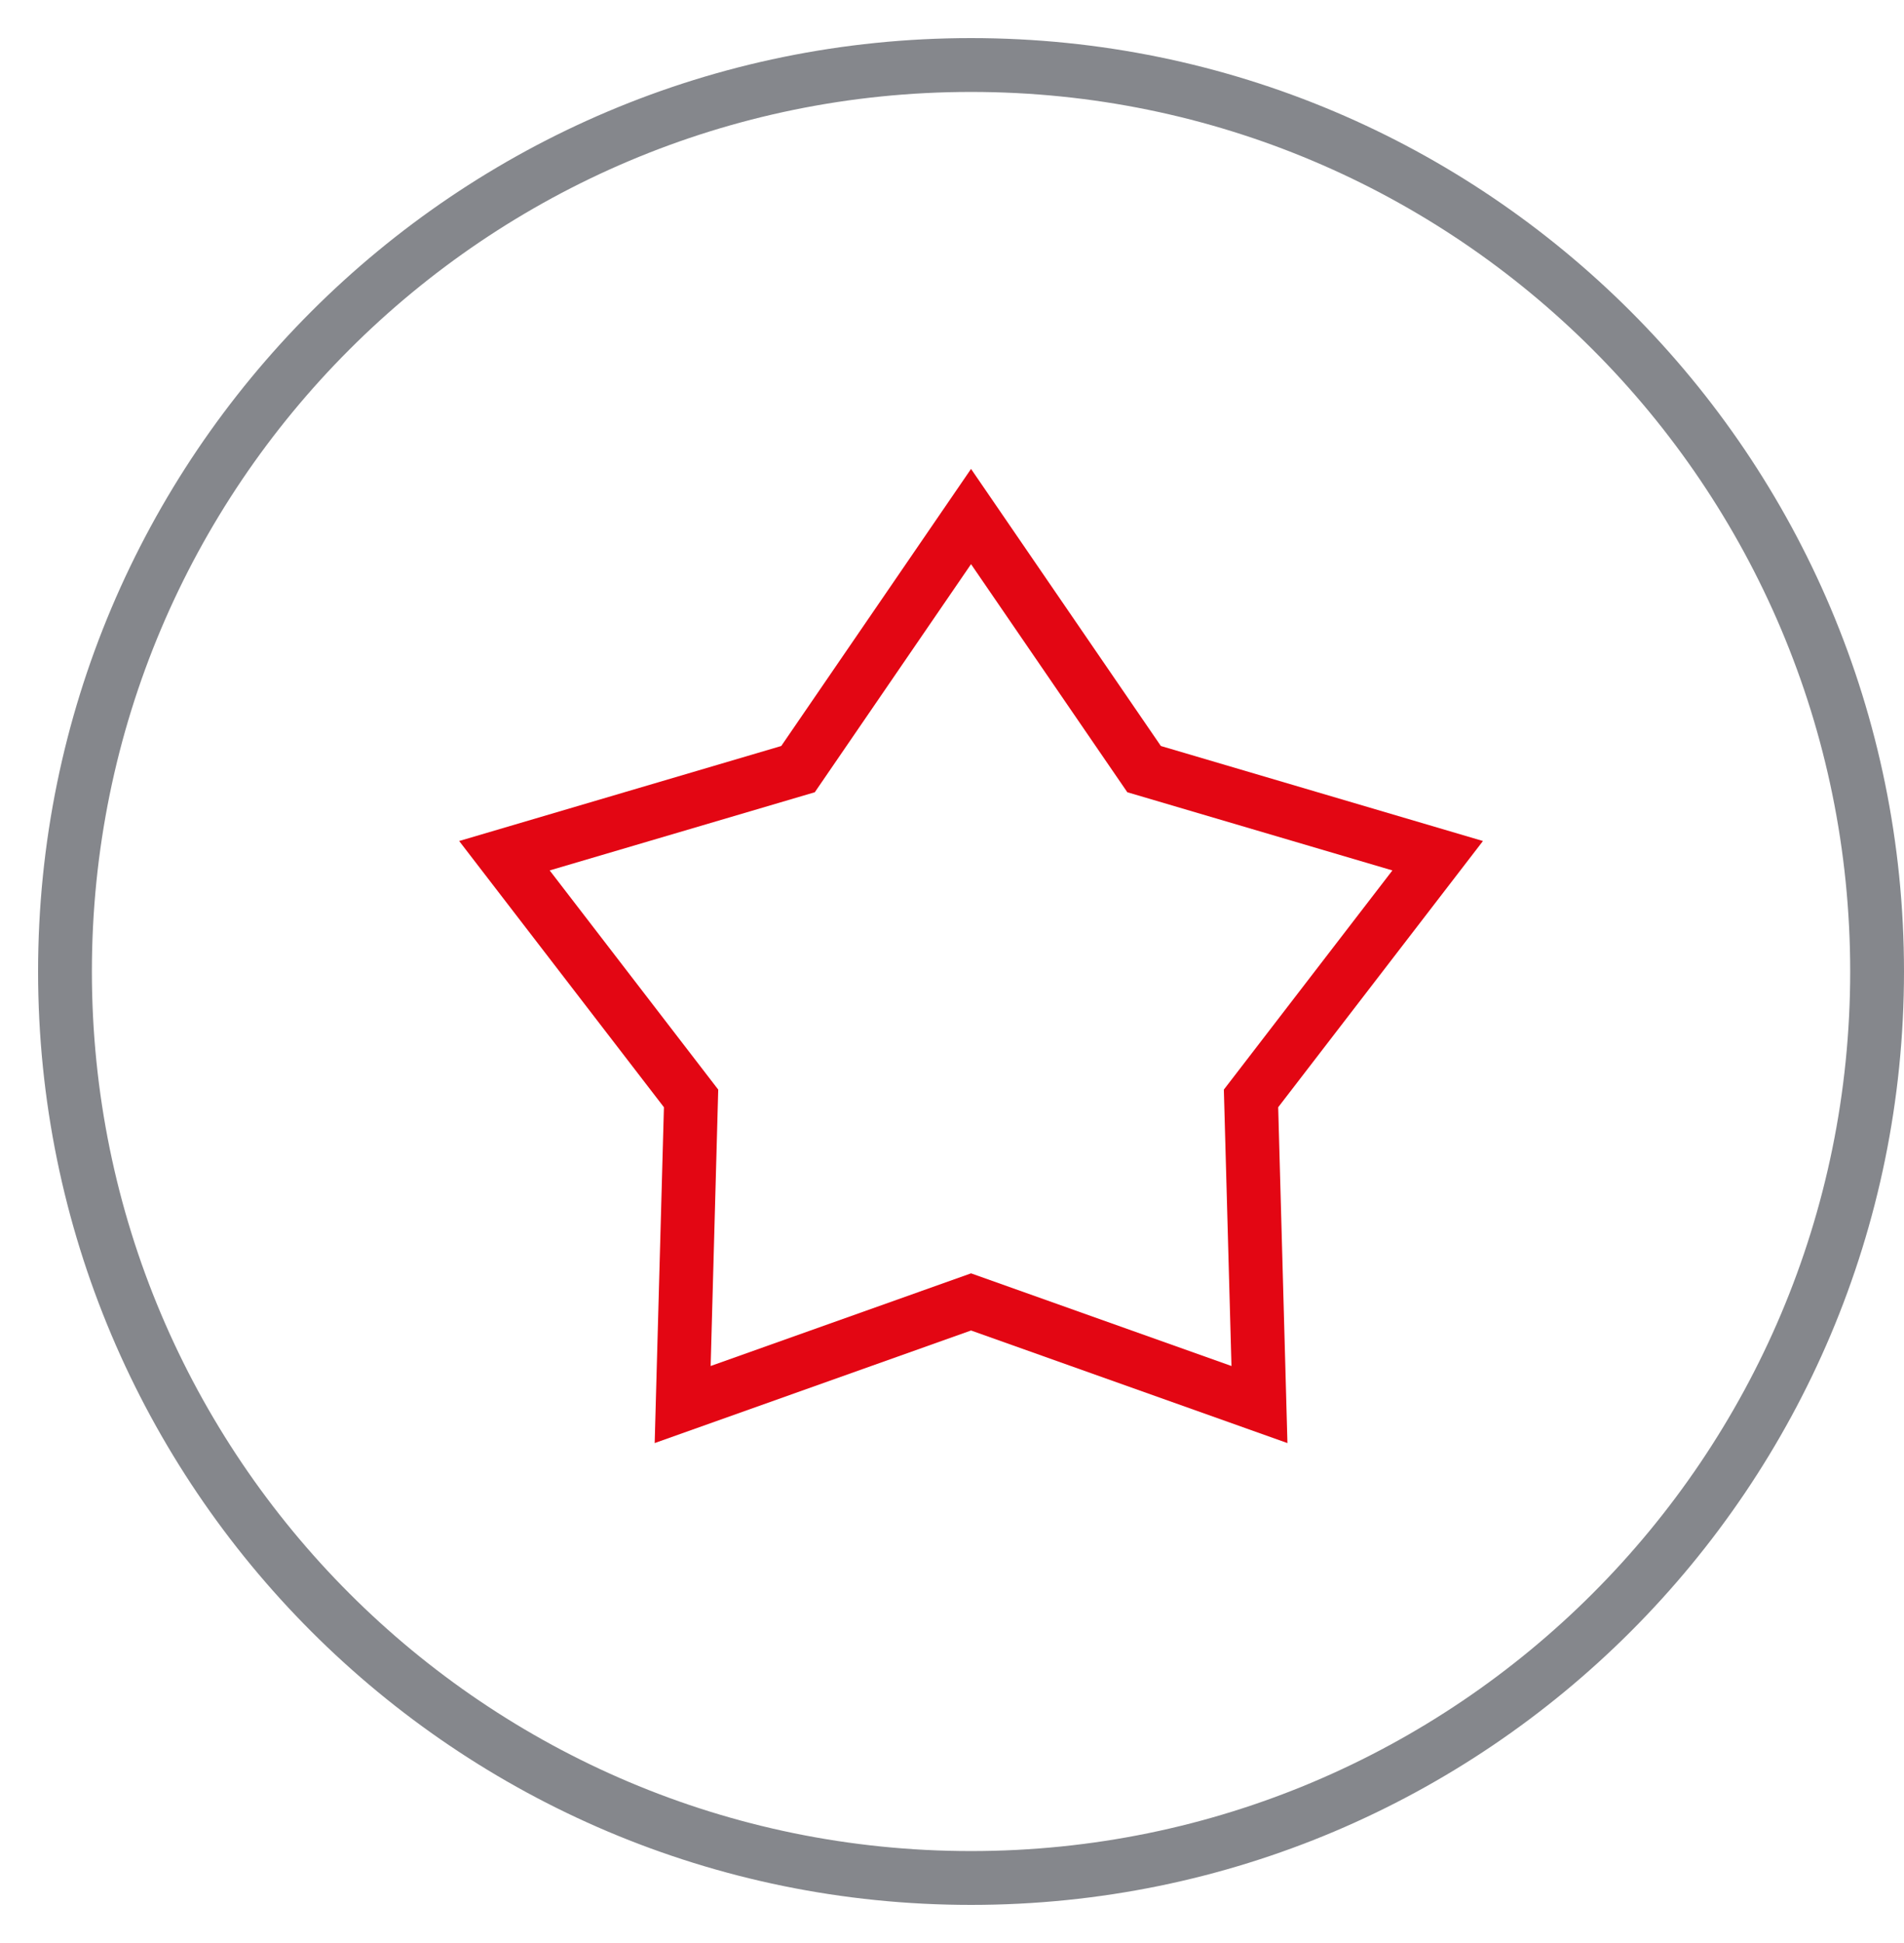
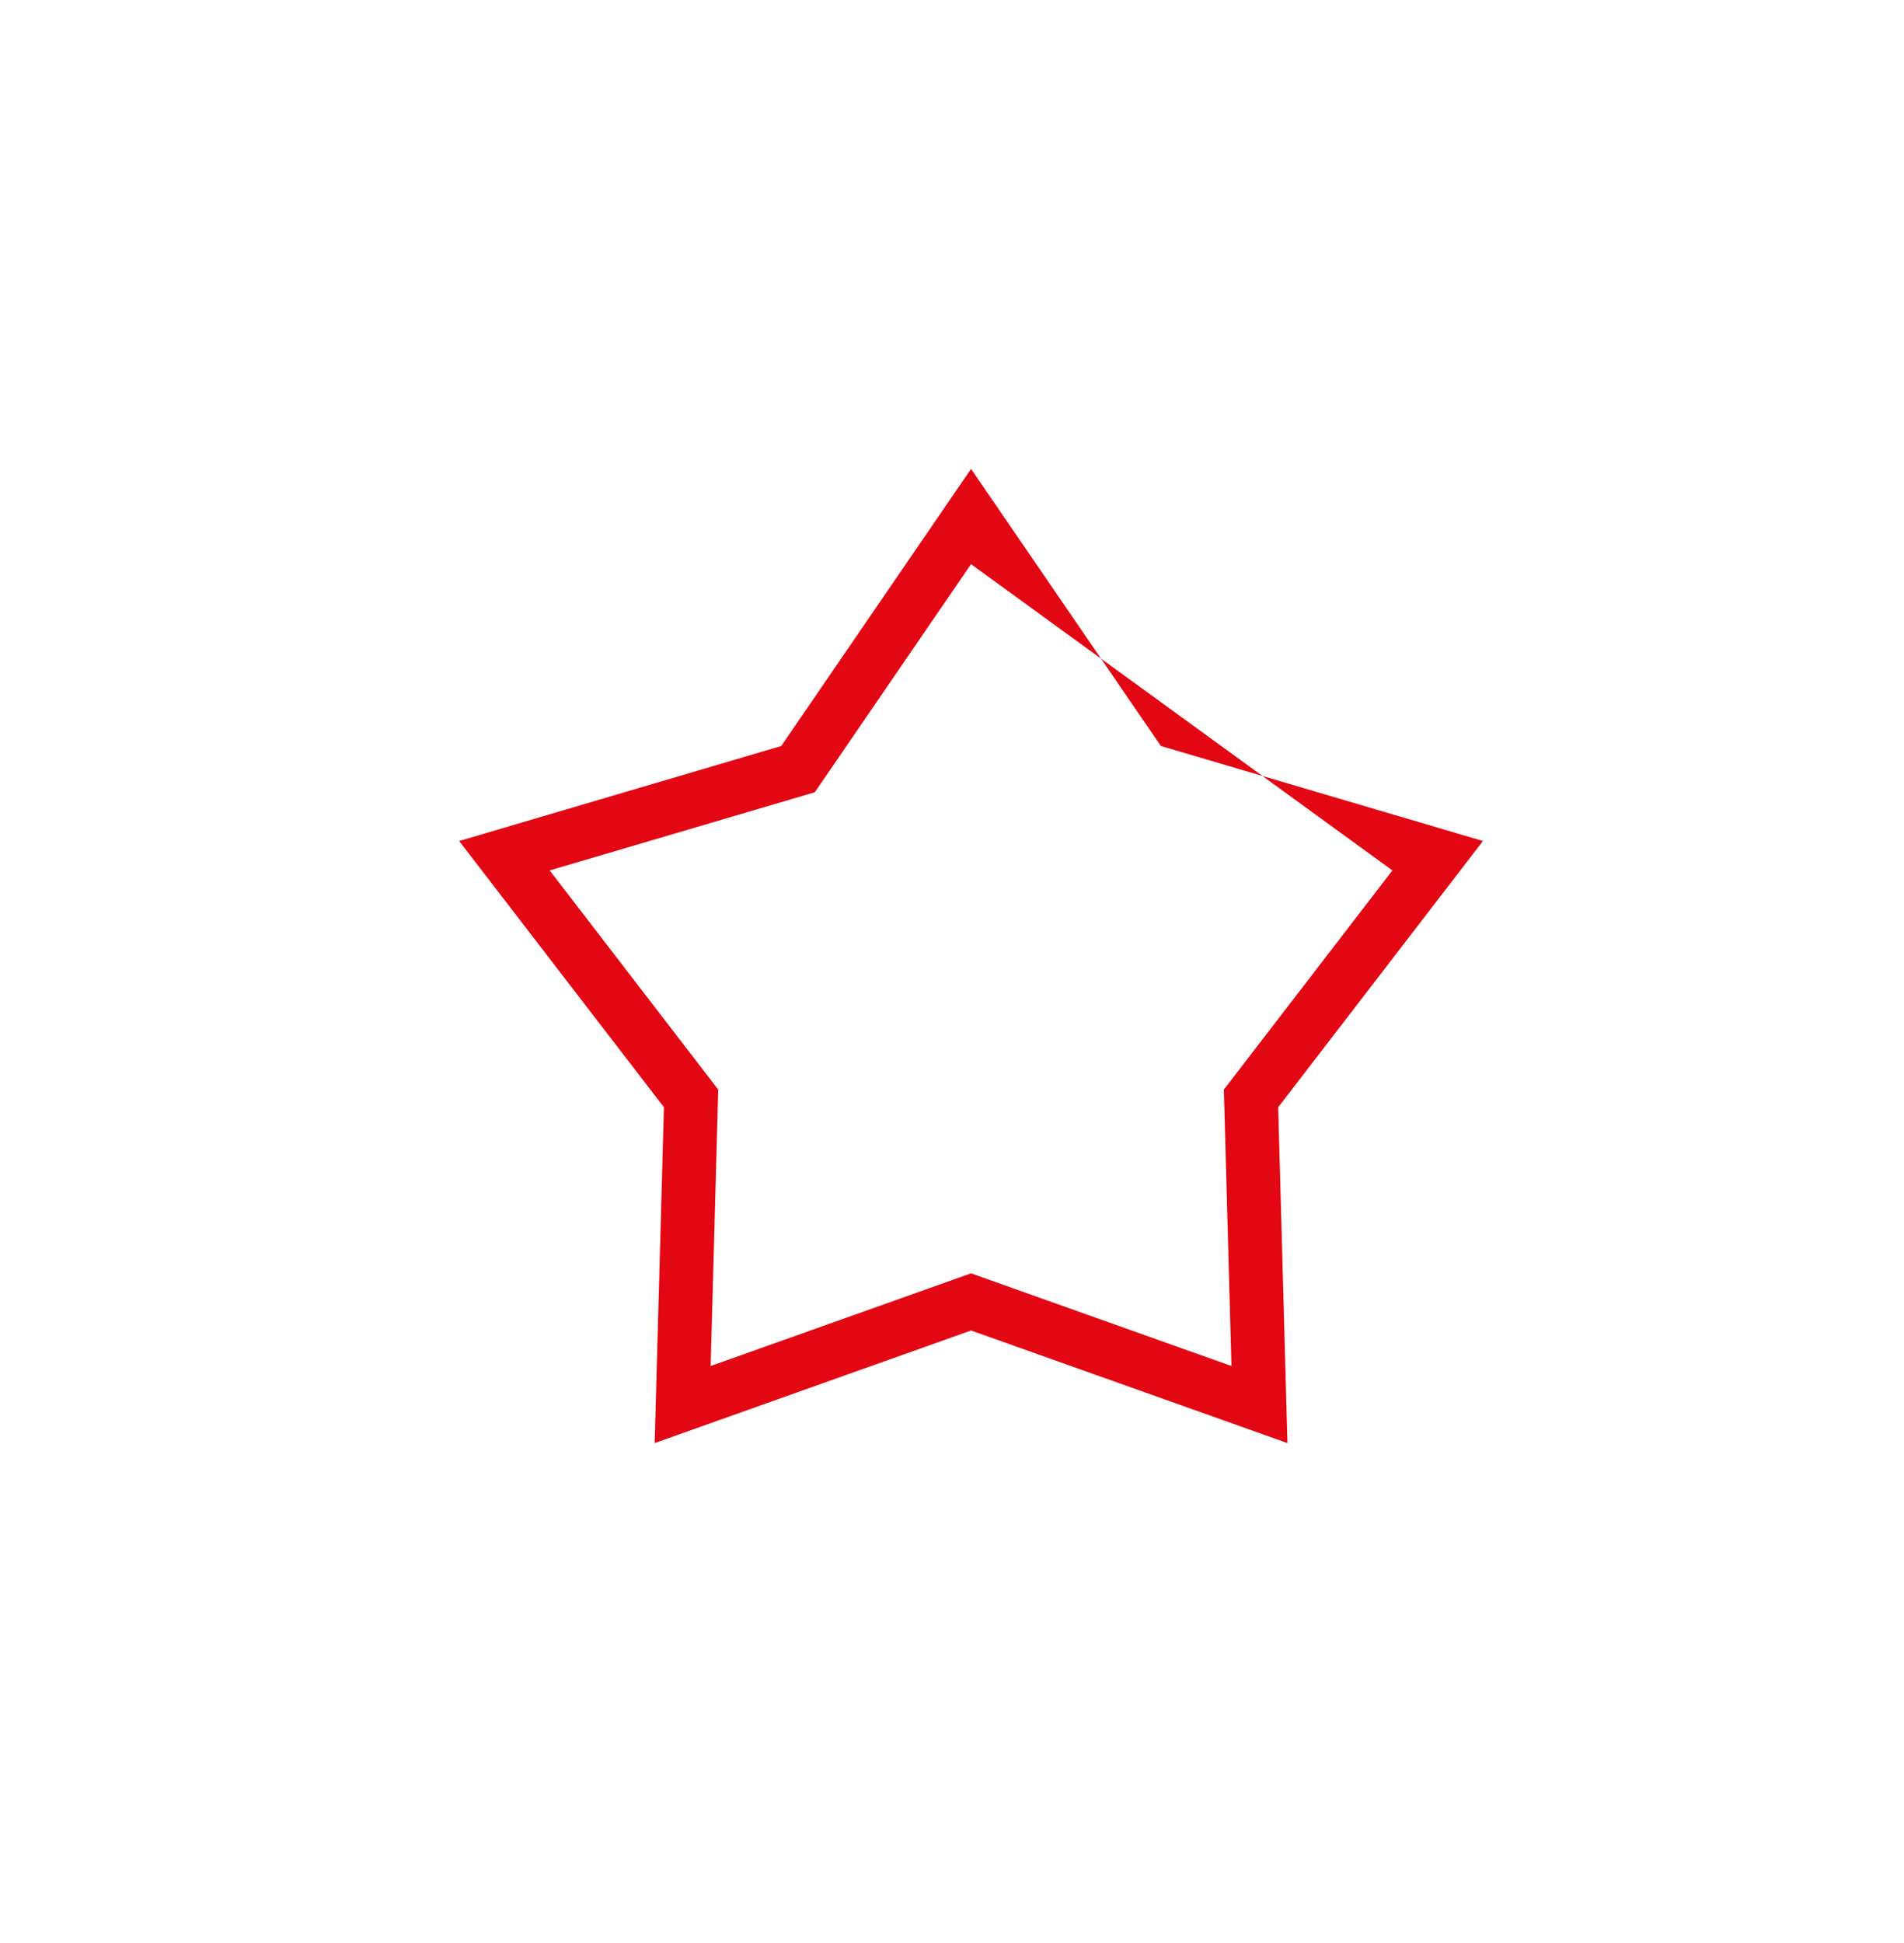
<svg xmlns="http://www.w3.org/2000/svg" width="50" height="51" viewBox="0 0 50 51" fill="none">
-   <path fill-rule="evenodd" clip-rule="evenodd" d="M30.485 19.581L25.5 12.308L20.516 19.581L12.058 22.075L17.435 29.063L17.192 37.878L25.5 34.923L33.809 37.878L33.566 29.063L38.943 22.075L30.485 19.581ZM36.565 22.847L29.604 20.795L25.5 14.808L21.397 20.795L14.435 22.847L18.861 28.6L18.662 35.855L25.5 33.423L32.339 35.855L32.139 28.6L36.565 22.847Z" fill="#E30613" />
-   <path fill-rule="evenodd" clip-rule="evenodd" d="M25.5 48.587C38.25 48.587 48.587 38.25 48.587 25.5C48.587 12.75 38.25 2.413 25.5 2.413C12.75 2.413 2.413 12.75 2.413 25.5C2.413 38.25 12.75 48.587 25.5 48.587ZM25.5 50C39.031 50 50 39.031 50 25.5C50 11.969 39.031 1 25.5 1C11.969 1 1 11.969 1 25.5C1 39.031 11.969 50 25.5 50Z" fill="#85878C" />
+   <path fill-rule="evenodd" clip-rule="evenodd" d="M30.485 19.581L25.5 12.308L20.516 19.581L12.058 22.075L17.435 29.063L17.192 37.878L25.5 34.923L33.809 37.878L33.566 29.063L38.943 22.075L30.485 19.581ZM36.565 22.847L25.5 14.808L21.397 20.795L14.435 22.847L18.861 28.6L18.662 35.855L25.5 33.423L32.339 35.855L32.139 28.6L36.565 22.847Z" fill="#E30613" />
</svg>